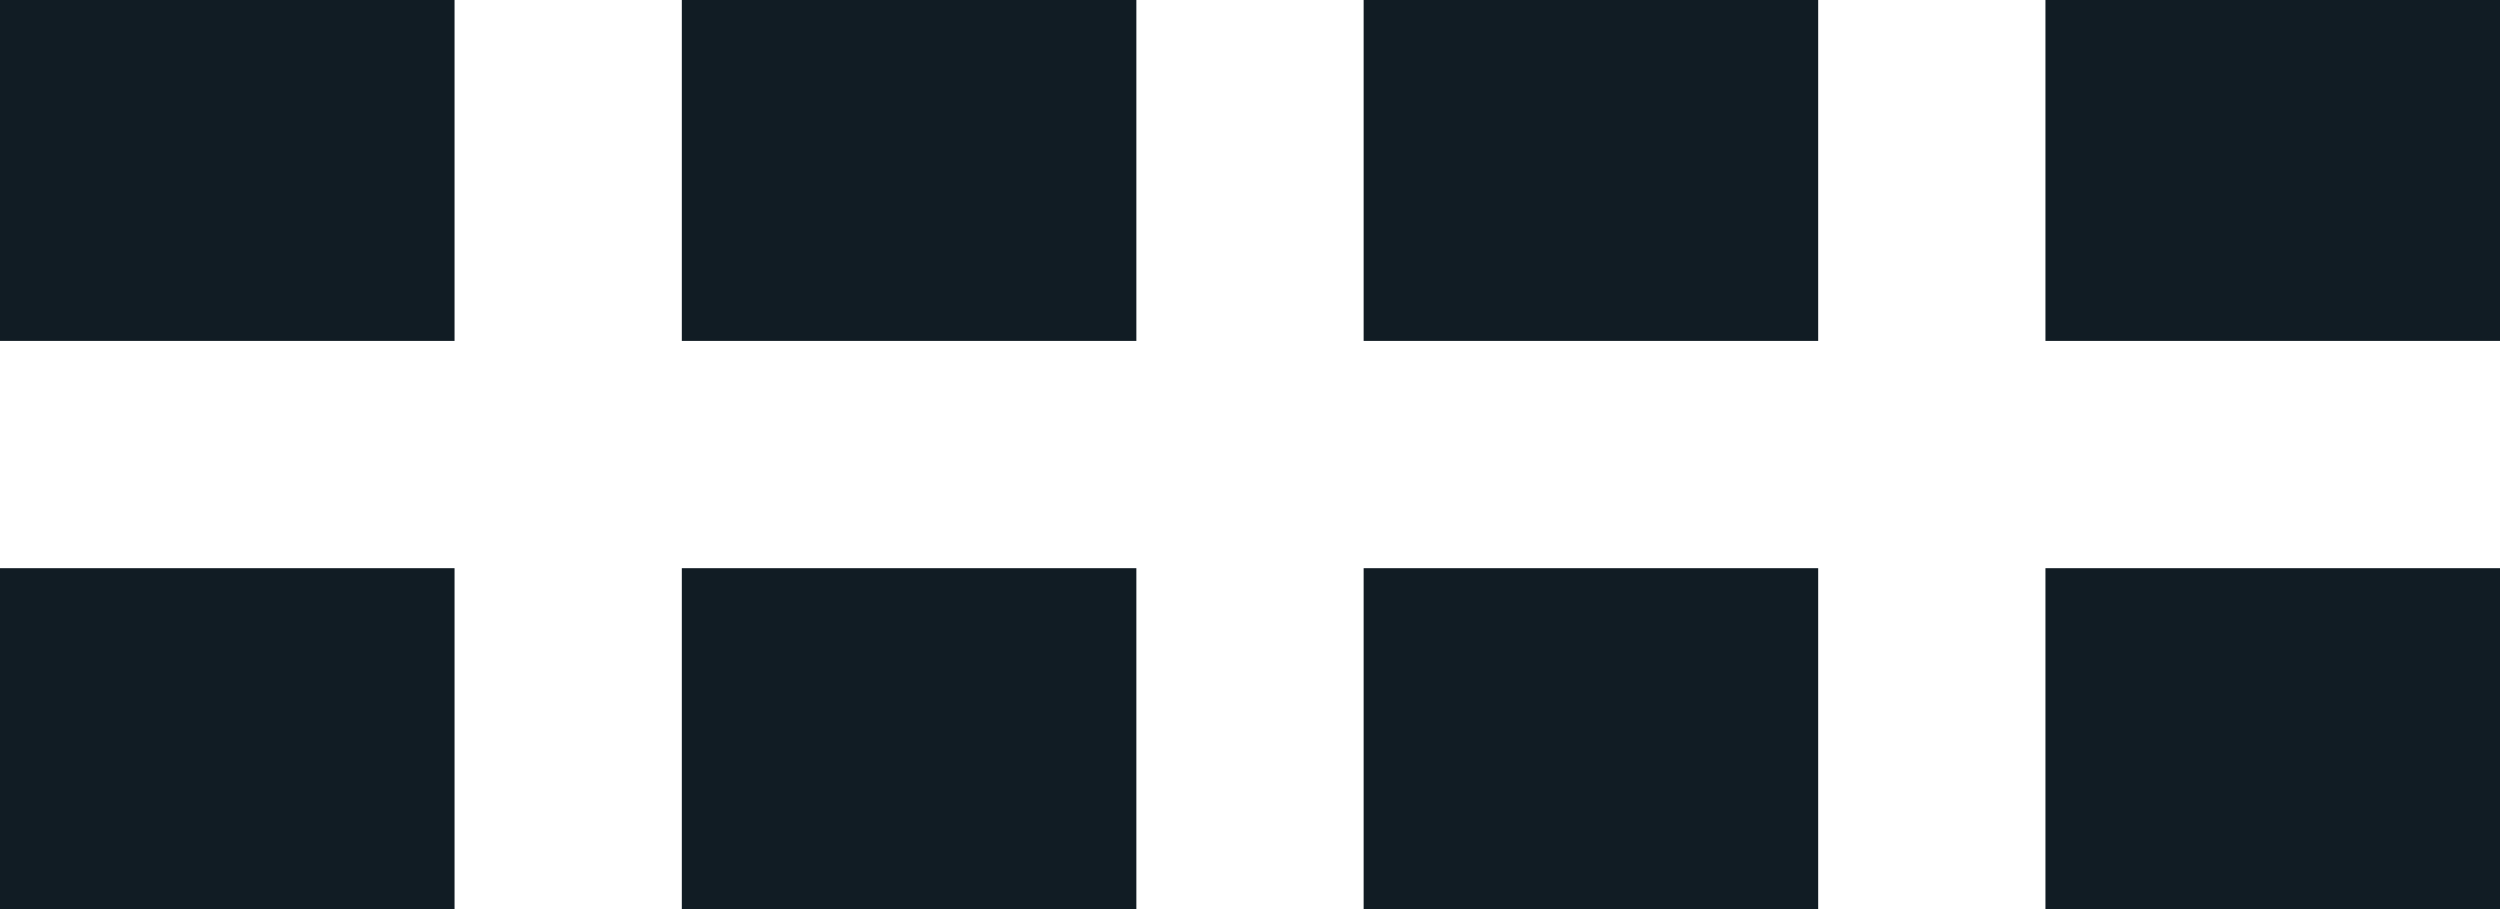
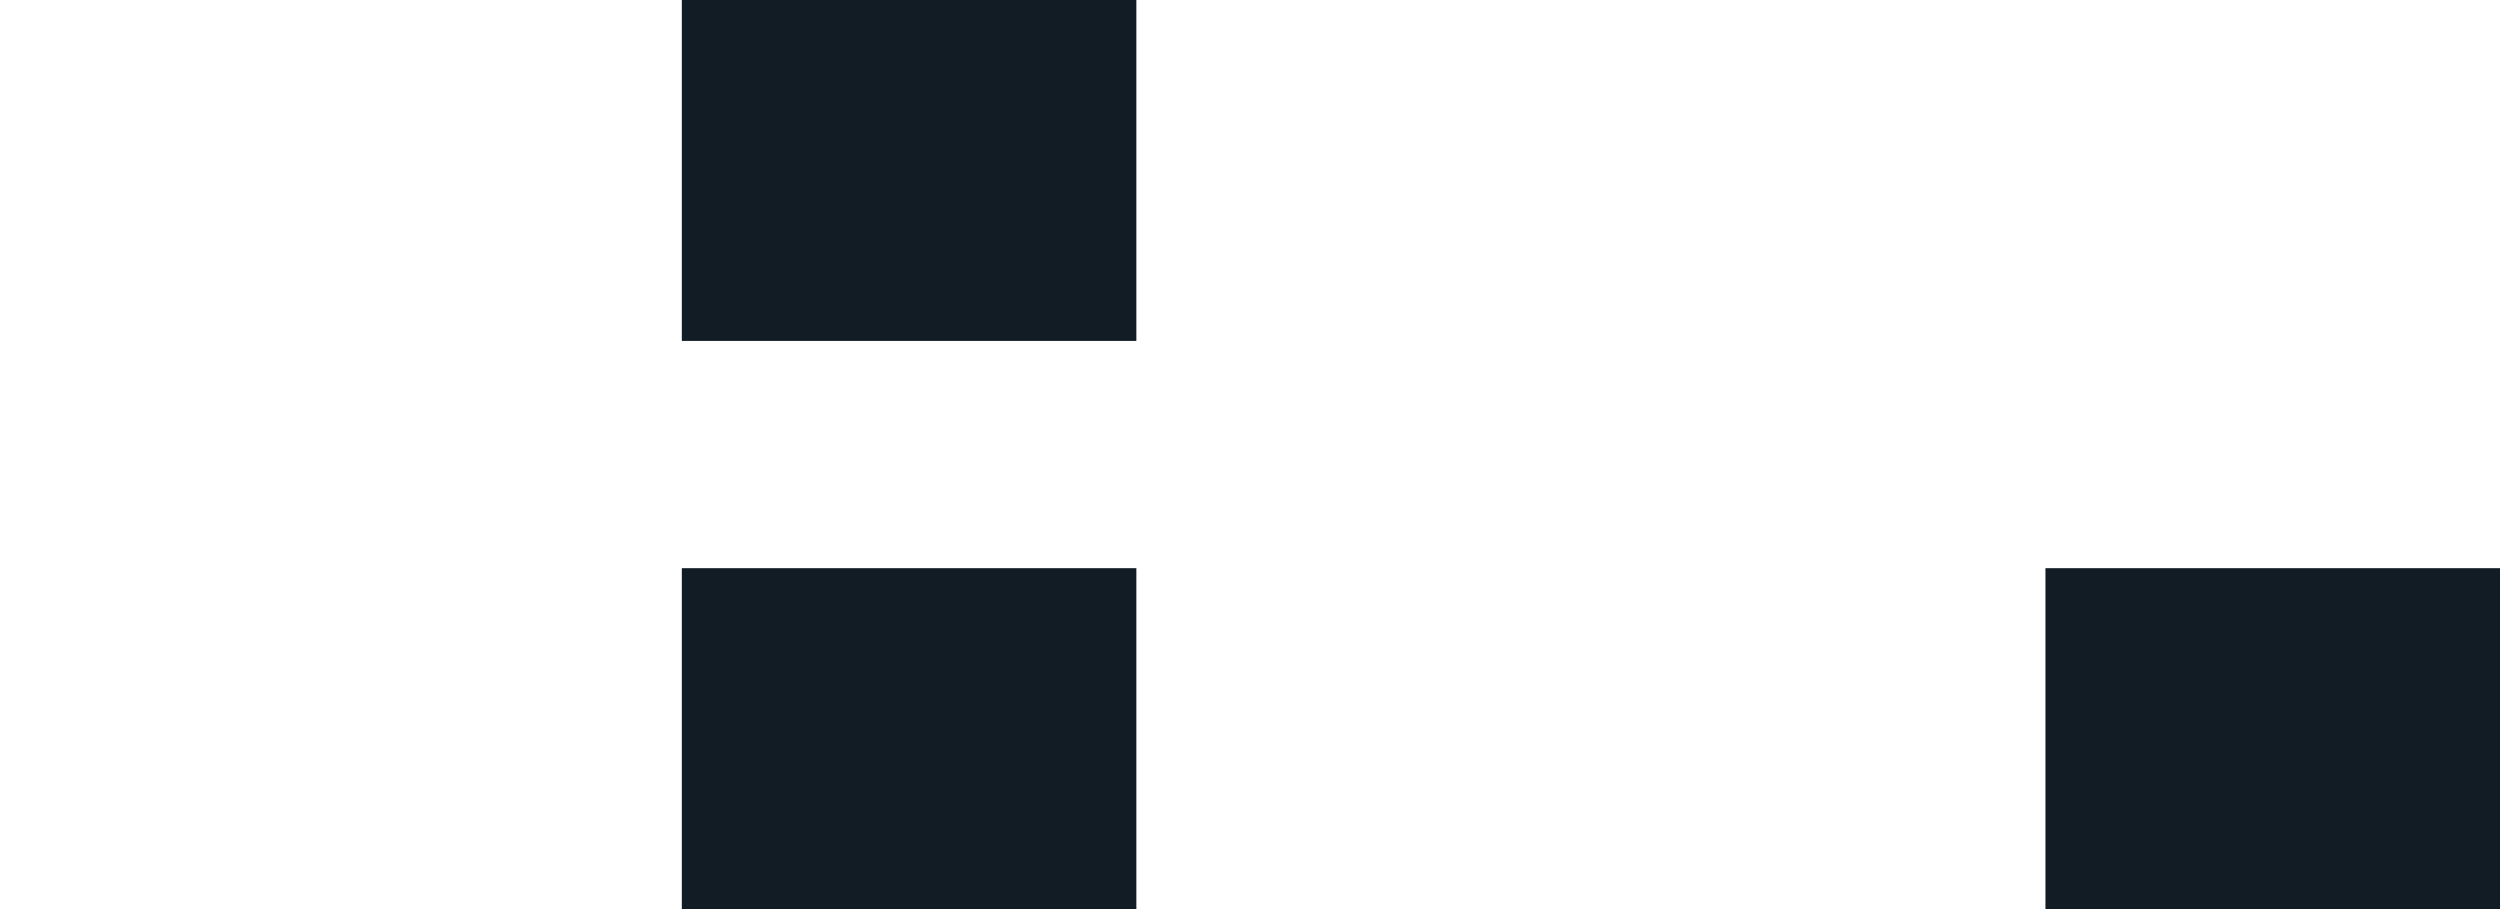
<svg xmlns="http://www.w3.org/2000/svg" version="1.1" id="レイヤー_1" x="0px" y="0px" width="22px" height="8px" viewBox="0 0 22 8" enable-background="new 0 0 22 8" xml:space="preserve">
-   <rect fill="#111C24" width="4" height="3" />
-   <rect y="5" fill="#111C24" width="4" height="3" />
  <rect x="6" fill="#111C24" width="4" height="3" />
  <rect x="6" y="5" fill="#111C24" width="4" height="3" />
-   <rect x="12" fill="#111C24" width="4" height="3" />
-   <rect x="12" y="5" fill="#111C24" width="4" height="3" />
-   <rect x="18" fill="#111C24" width="4" height="3" />
  <rect x="18" y="5" fill="#111C24" width="4" height="3" />
</svg>